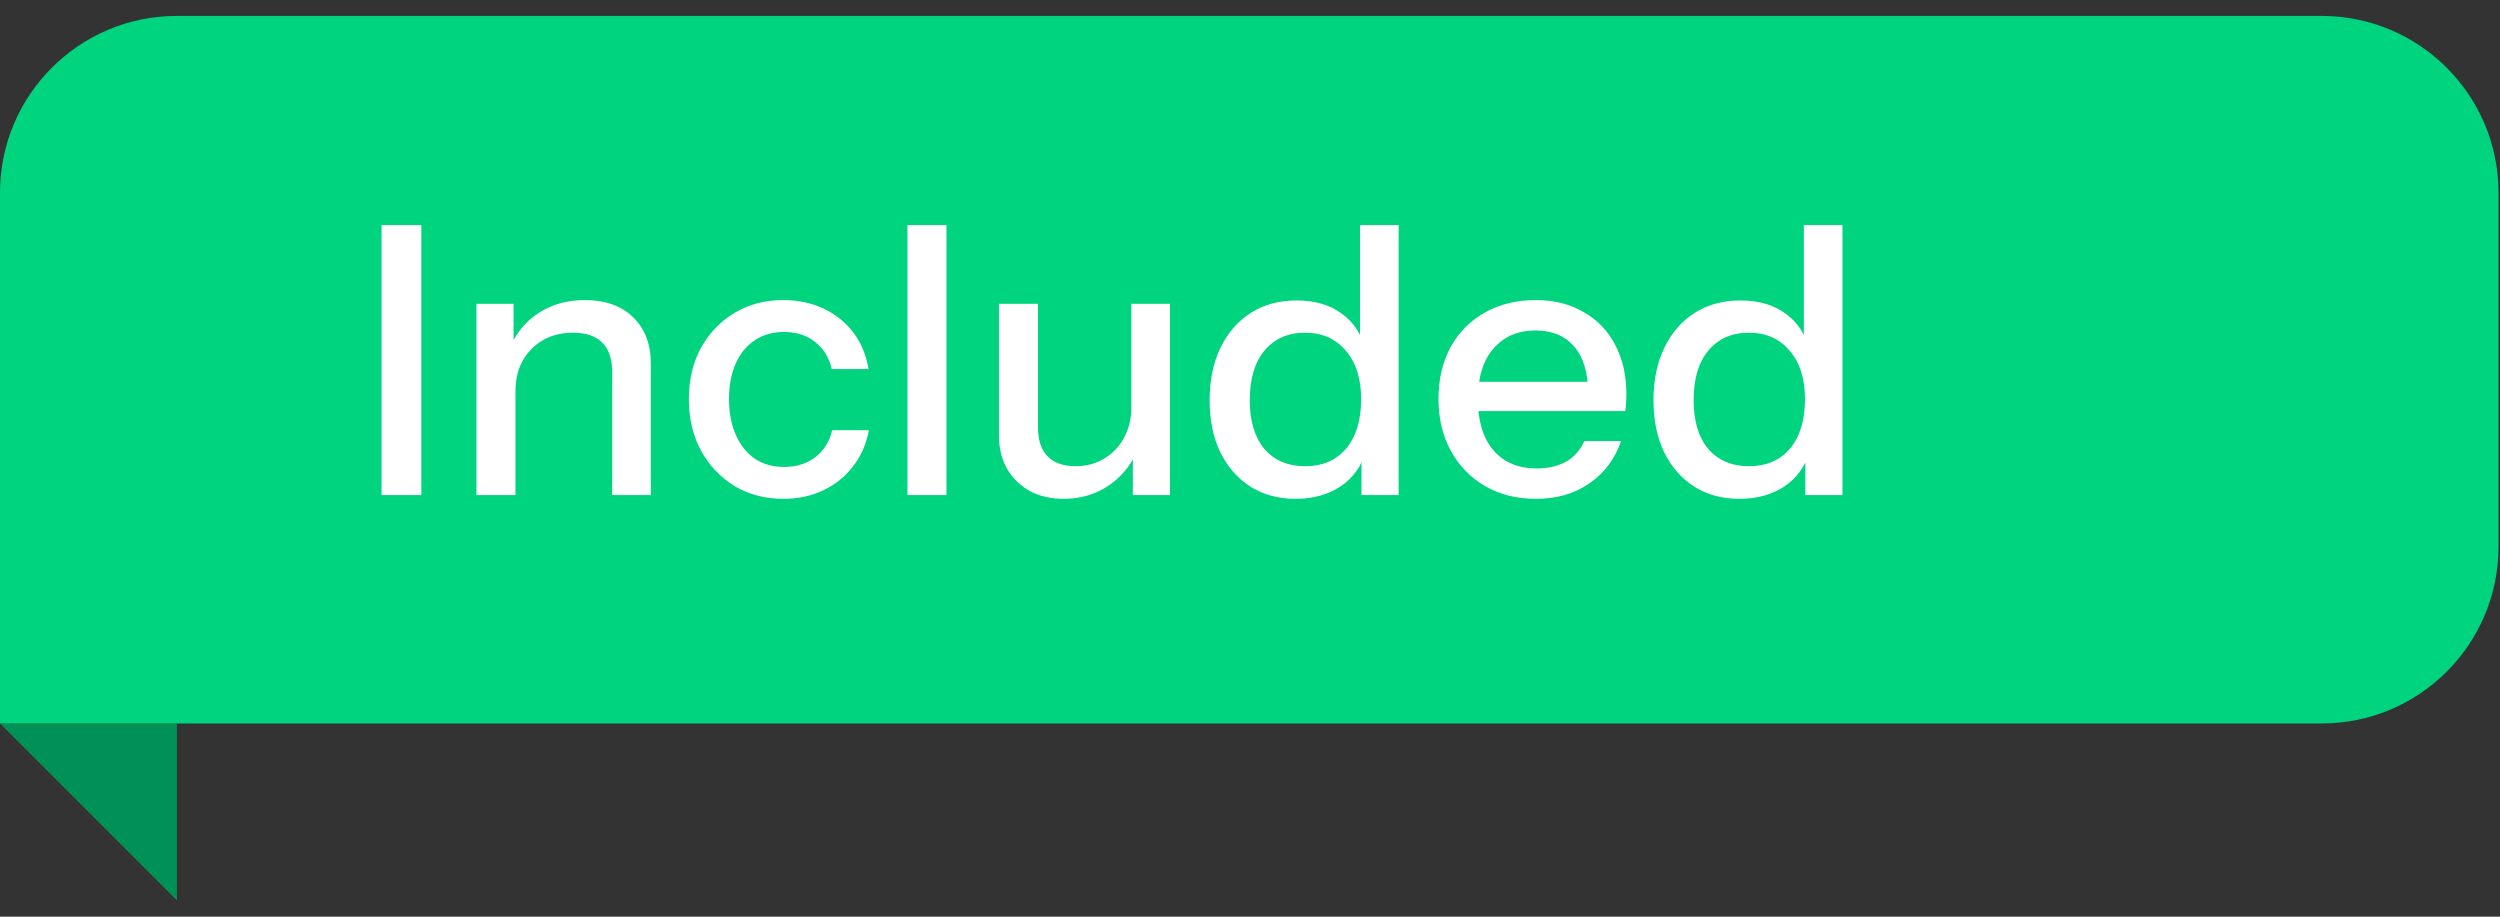
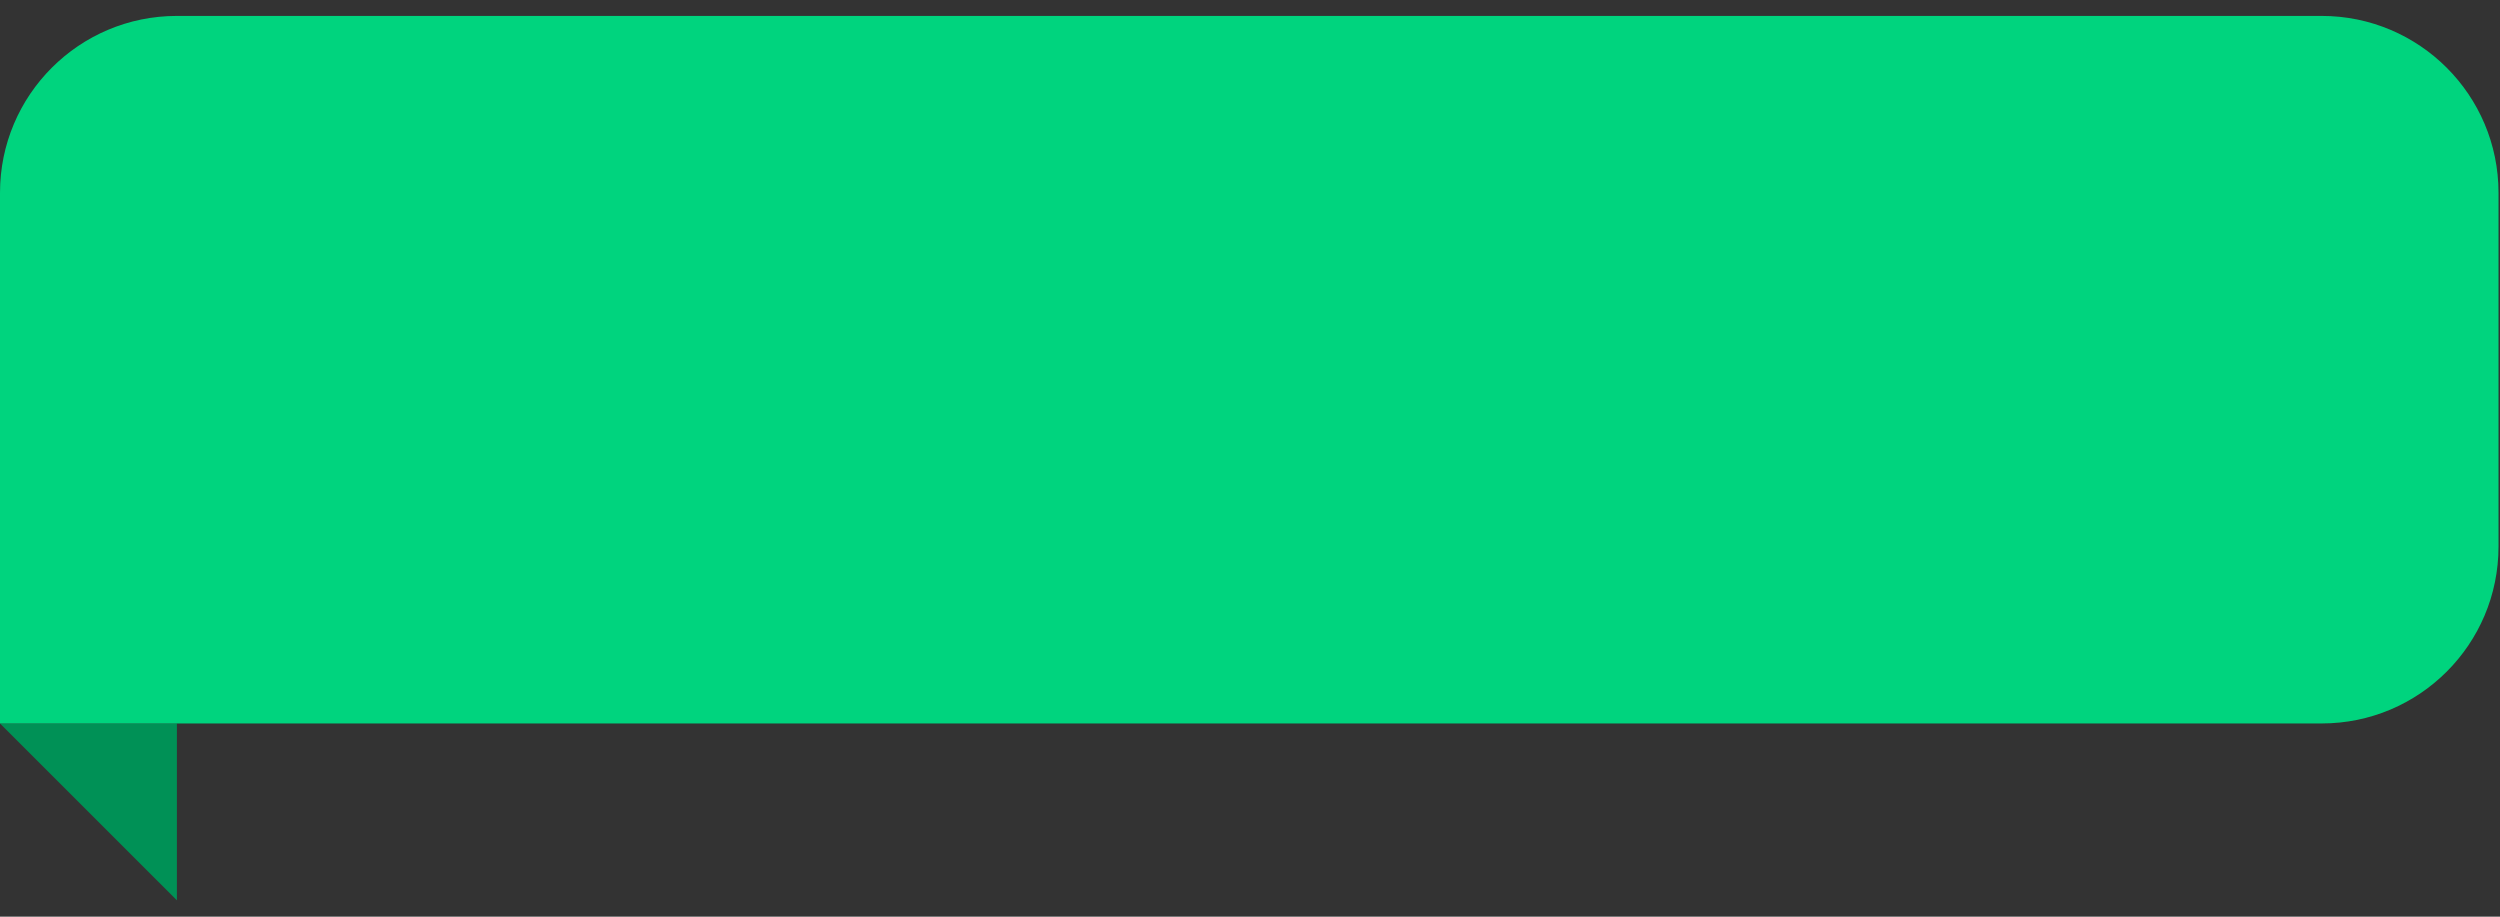
<svg xmlns="http://www.w3.org/2000/svg" width="120" height="44" viewBox="0 0 120 44" fill="none">
  <rect x="0" y="0" width="120" height="44" fill="#333333" stroke="none" />
  <path d="M8.491 43.215L0 34.725H8.491V43.215Z" fill="#009156" />
  <path d="M0 9.254C0 4.565 3.801 0.764 8.491 0.764H111.439C116.128 0.764 119.929 4.565 119.929 9.254V26.235C119.929 30.925 116.128 34.726 111.439 34.726H0V9.254Z" fill="#00D47E" />
-   <path d="M18.316 23.764V10.804H20.224V23.764H18.316ZM22.869 23.764V14.584H24.651V16.744H24.741V23.764H22.869ZM29.385 23.764V17.86C29.385 17.224 29.223 16.75 28.899 16.438C28.587 16.126 28.119 15.97 27.495 15.97C26.955 15.97 26.475 16.09 26.055 16.33C25.647 16.57 25.323 16.9 25.083 17.32C24.855 17.74 24.741 18.238 24.741 18.814L24.507 16.618C24.807 15.934 25.269 15.394 25.893 14.998C26.517 14.602 27.243 14.404 28.071 14.404C29.055 14.404 29.829 14.68 30.393 15.232C30.957 15.784 31.239 16.516 31.239 17.428V23.764H29.385ZM37.601 23.944C36.725 23.944 35.945 23.74 35.261 23.332C34.577 22.912 34.037 22.342 33.641 21.622C33.257 20.902 33.065 20.08 33.065 19.156C33.065 18.232 33.257 17.416 33.641 16.708C34.037 15.988 34.577 15.424 35.261 15.016C35.945 14.608 36.719 14.404 37.583 14.404C38.315 14.404 38.969 14.542 39.545 14.818C40.121 15.094 40.595 15.478 40.967 15.97C41.339 16.462 41.579 17.044 41.687 17.716H39.923C39.803 17.176 39.539 16.744 39.131 16.42C38.735 16.096 38.231 15.934 37.619 15.934C37.091 15.934 36.629 16.066 36.233 16.33C35.837 16.594 35.531 16.966 35.315 17.446C35.099 17.926 34.991 18.496 34.991 19.156C34.991 19.804 35.099 20.374 35.315 20.866C35.531 21.358 35.837 21.742 36.233 22.018C36.629 22.282 37.097 22.414 37.637 22.414C38.225 22.414 38.723 22.258 39.131 21.946C39.551 21.622 39.821 21.19 39.941 20.65H41.705C41.585 21.31 41.333 21.886 40.949 22.378C40.577 22.87 40.103 23.254 39.527 23.53C38.951 23.806 38.309 23.944 37.601 23.944ZM43.558 23.764V10.804H45.43V23.764H43.558ZM51.046 23.944C50.434 23.944 49.894 23.818 49.426 23.566C48.958 23.302 48.592 22.942 48.328 22.486C48.076 22.03 47.95 21.508 47.95 20.92V14.584H49.822V20.488C49.822 21.124 49.978 21.598 50.29 21.91C50.602 22.222 51.046 22.378 51.622 22.378C52.138 22.378 52.594 22.258 52.99 22.018C53.398 21.778 53.716 21.448 53.944 21.028C54.184 20.596 54.304 20.098 54.304 19.534L54.538 21.73C54.238 22.402 53.776 22.942 53.152 23.35C52.54 23.746 51.838 23.944 51.046 23.944ZM54.376 23.764V21.604H54.304V14.584H56.158V23.764H54.376ZM65.352 23.764V21.658L65.532 21.712C65.34 22.396 64.944 22.942 64.344 23.35C63.744 23.746 63.024 23.944 62.184 23.944C61.356 23.944 60.63 23.746 60.006 23.35C59.394 22.954 58.914 22.402 58.566 21.694C58.23 20.986 58.062 20.158 58.062 19.21C58.062 18.25 58.236 17.41 58.584 16.69C58.932 15.97 59.418 15.412 60.042 15.016C60.666 14.62 61.398 14.422 62.238 14.422C63.114 14.422 63.834 14.632 64.398 15.052C64.974 15.46 65.352 16.036 65.532 16.78L65.28 16.816V10.804H67.134V23.764H65.352ZM62.652 22.378C63.48 22.378 64.134 22.096 64.614 21.532C65.094 20.956 65.334 20.164 65.334 19.156C65.334 18.172 65.088 17.398 64.596 16.834C64.116 16.258 63.462 15.97 62.634 15.97C61.818 15.97 61.17 16.258 60.69 16.834C60.222 17.398 59.988 18.19 59.988 19.21C59.988 20.206 60.222 20.986 60.69 21.55C61.17 22.102 61.824 22.378 62.652 22.378ZM73.727 23.944C72.803 23.944 71.987 23.74 71.279 23.332C70.583 22.924 70.037 22.36 69.641 21.64C69.245 20.92 69.047 20.092 69.047 19.156C69.047 18.208 69.239 17.38 69.623 16.672C70.019 15.952 70.571 15.394 71.279 14.998C71.987 14.602 72.797 14.404 73.709 14.404C74.597 14.404 75.365 14.596 76.013 14.98C76.673 15.352 77.177 15.874 77.525 16.546C77.885 17.218 78.065 18.016 78.065 18.94C78.065 19.084 78.059 19.222 78.047 19.354C78.047 19.474 78.035 19.6 78.011 19.732H70.307V18.328H76.697L76.229 18.886C76.229 17.902 76.007 17.152 75.563 16.636C75.119 16.12 74.501 15.862 73.709 15.862C72.857 15.862 72.179 16.156 71.675 16.744C71.183 17.32 70.937 18.124 70.937 19.156C70.937 20.2 71.183 21.016 71.675 21.604C72.179 22.192 72.875 22.486 73.763 22.486C74.303 22.486 74.771 22.378 75.167 22.162C75.563 21.934 75.857 21.604 76.049 21.172H77.813C77.513 22.036 77.003 22.714 76.283 23.206C75.575 23.698 74.723 23.944 73.727 23.944ZM86.657 23.764V21.658L86.837 21.712C86.645 22.396 86.249 22.942 85.649 23.35C85.049 23.746 84.329 23.944 83.489 23.944C82.661 23.944 81.935 23.746 81.311 23.35C80.699 22.954 80.219 22.402 79.871 21.694C79.535 20.986 79.367 20.158 79.367 19.21C79.367 18.25 79.541 17.41 79.889 16.69C80.237 15.97 80.723 15.412 81.347 15.016C81.971 14.62 82.703 14.422 83.543 14.422C84.419 14.422 85.139 14.632 85.703 15.052C86.279 15.46 86.657 16.036 86.837 16.78L86.585 16.816V10.804H88.439V23.764H86.657ZM83.957 22.378C84.785 22.378 85.439 22.096 85.919 21.532C86.399 20.956 86.639 20.164 86.639 19.156C86.639 18.172 86.393 17.398 85.901 16.834C85.421 16.258 84.767 15.97 83.939 15.97C83.123 15.97 82.475 16.258 81.995 16.834C81.527 17.398 81.293 18.19 81.293 19.21C81.293 20.206 81.527 20.986 81.995 21.55C82.475 22.102 83.129 22.378 83.957 22.378Z" fill="white" />
</svg>